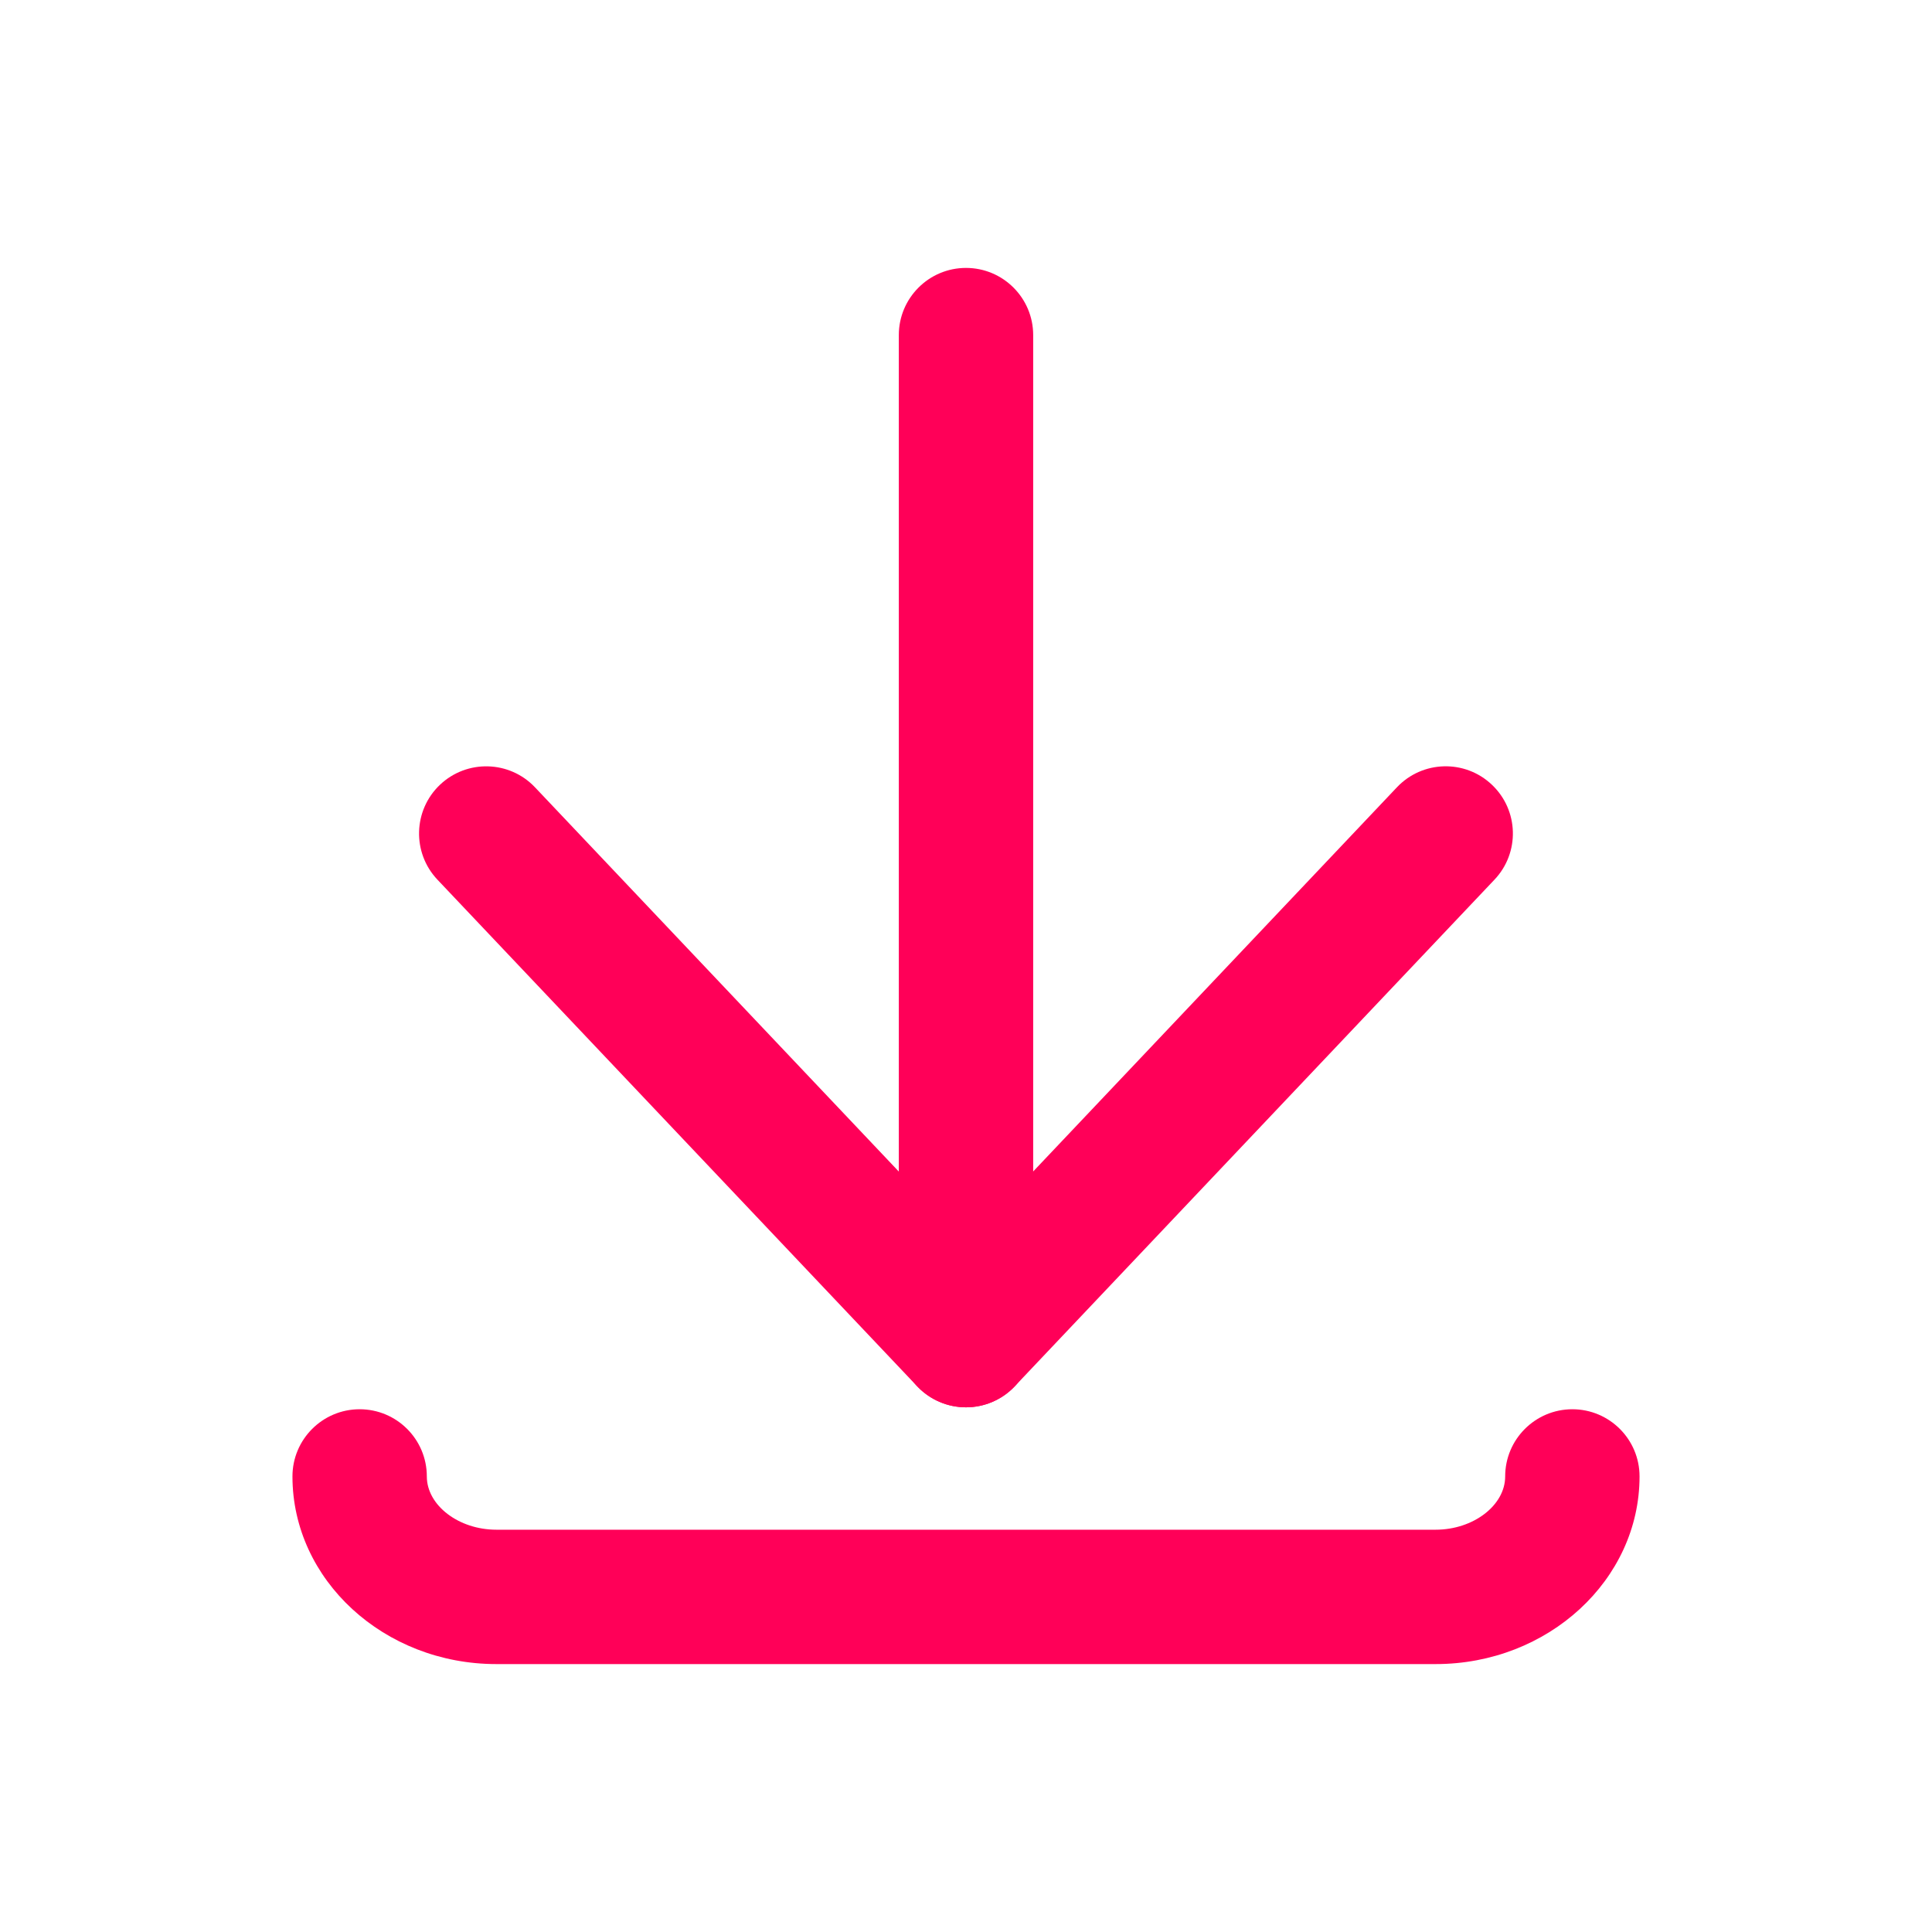
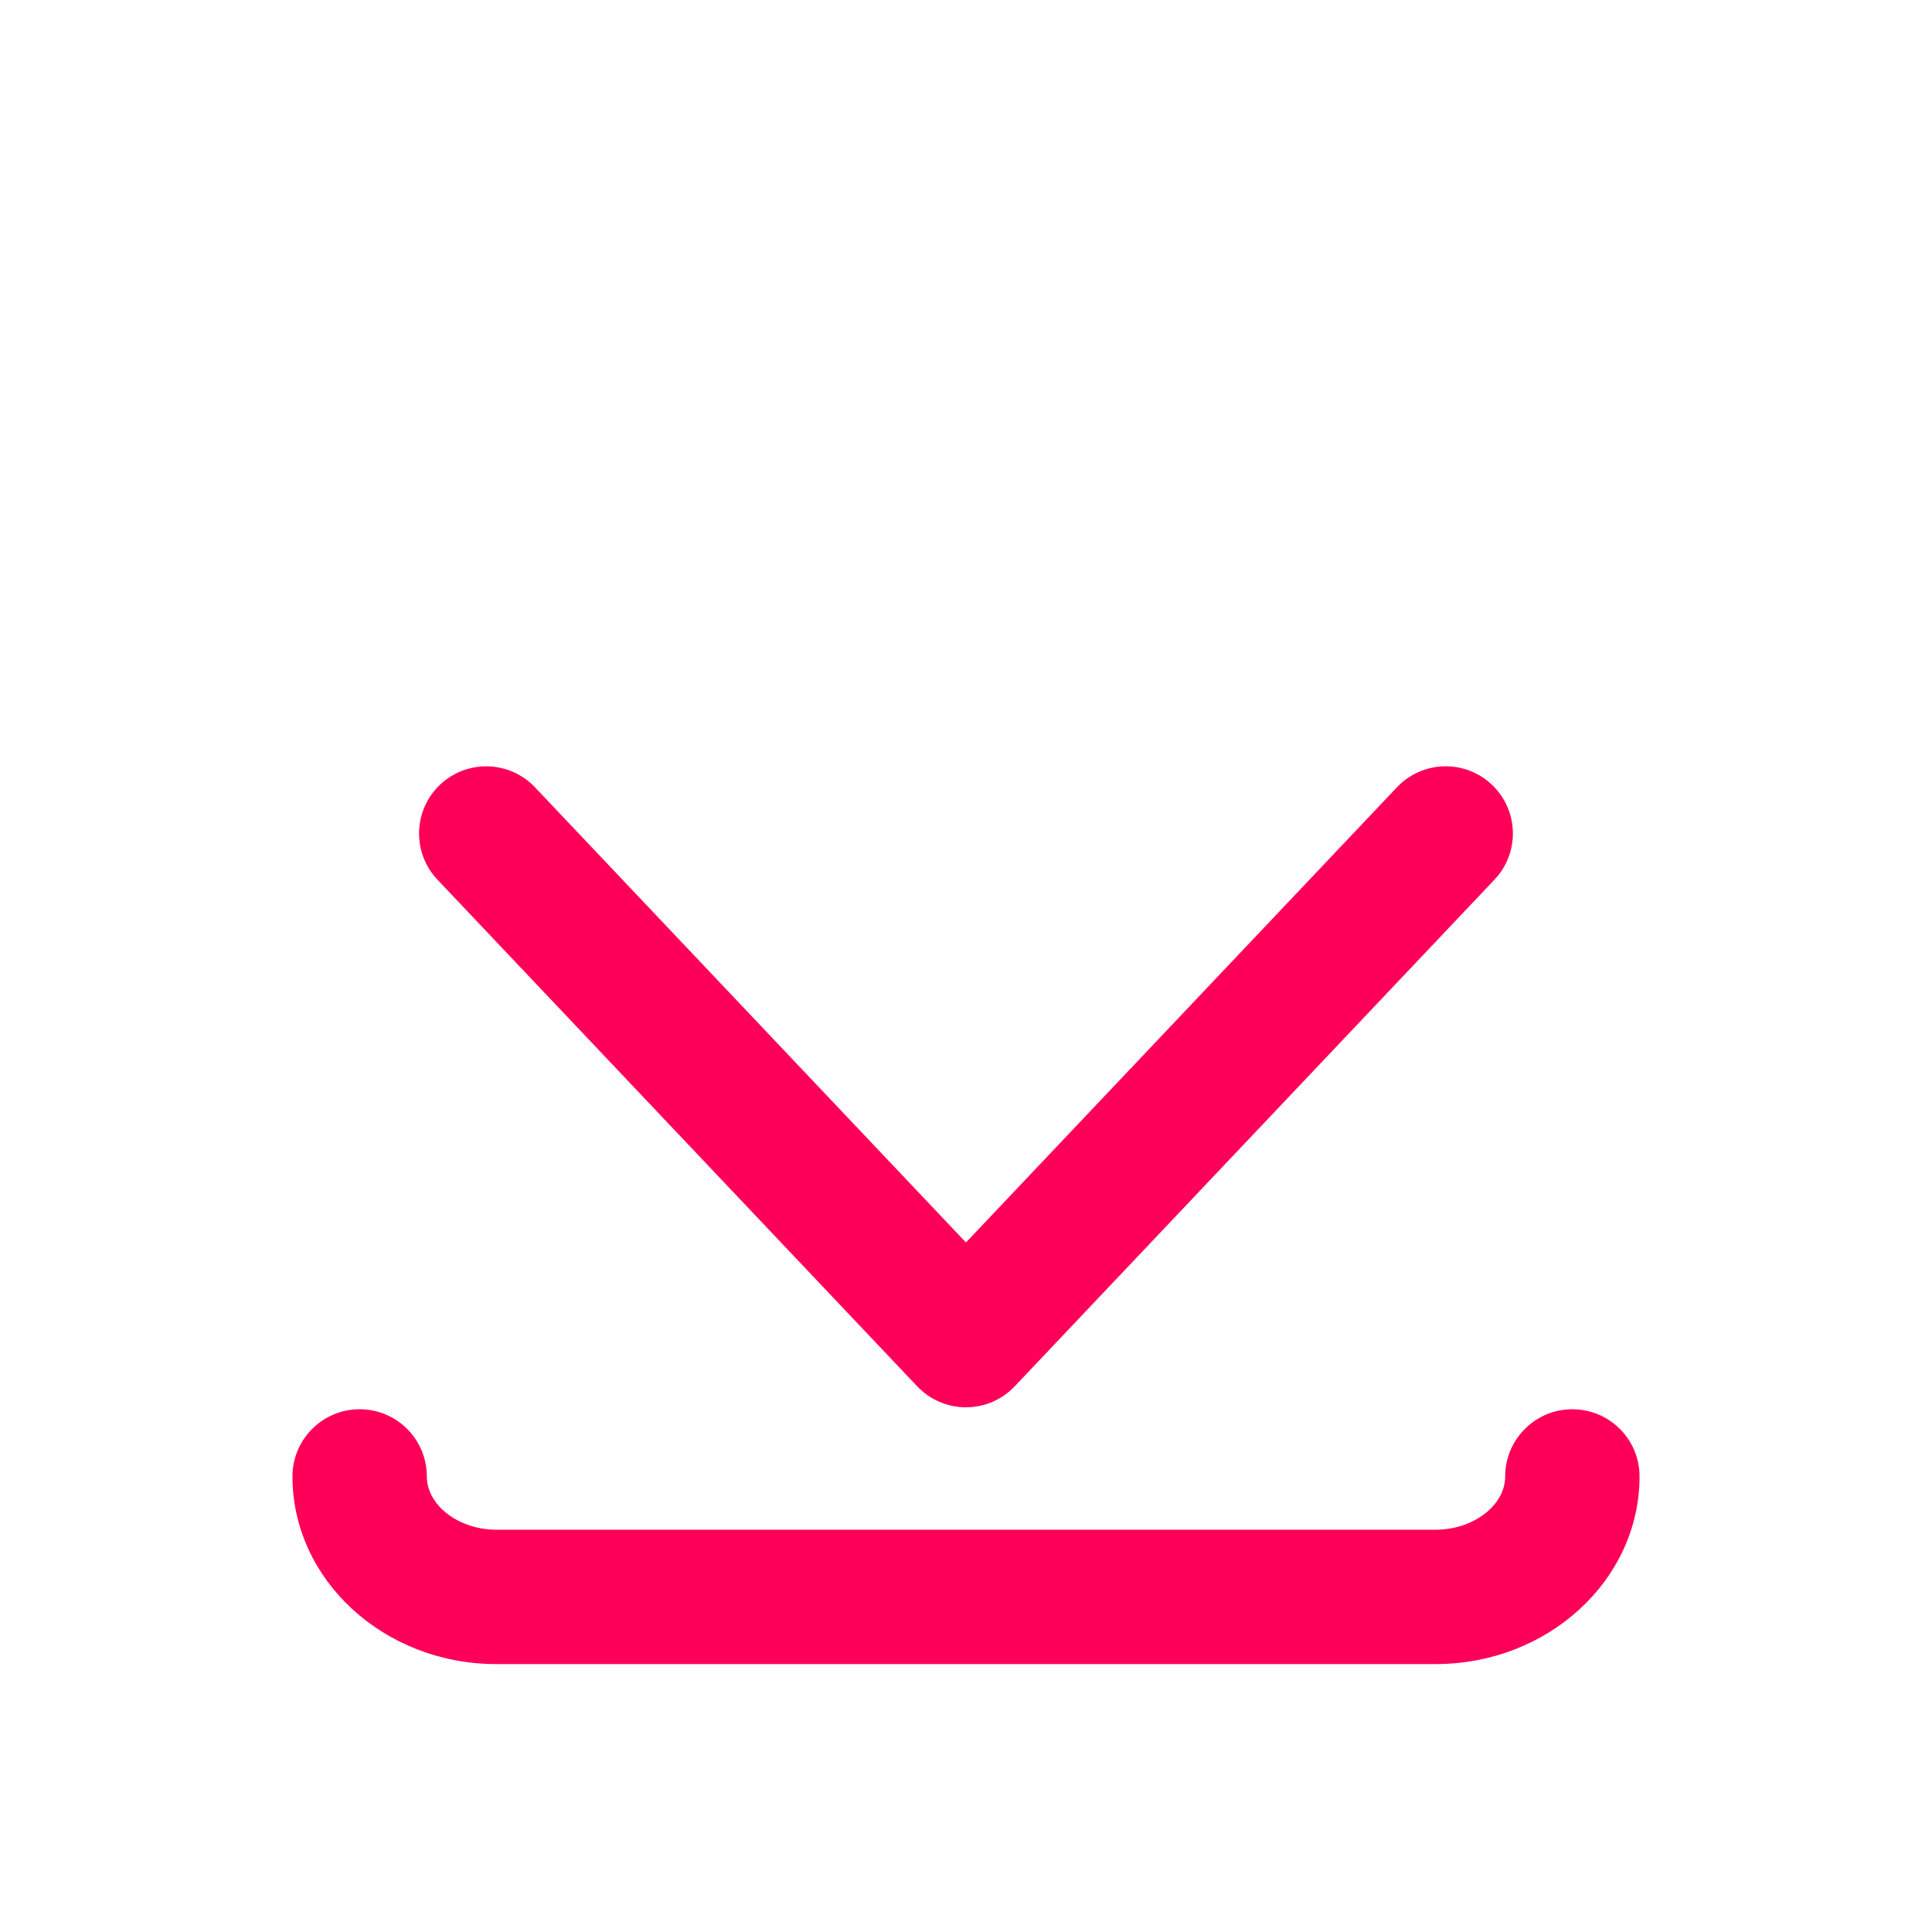
<svg xmlns="http://www.w3.org/2000/svg" viewBox="0 0 400 400" fill="#ff0058" width="48" height="48" class="colored-icon--app">
  <path class="cls-2" d="m200,291.37c-3.82,0-7.47-1.57-10.1-4.34l-99.33-104.9c-5.28-5.58-5.04-14.38.53-19.66,5.58-5.28,14.38-5.04,19.66.53l89.23,94.24,89.23-94.24c5.28-5.58,14.09-5.82,19.66-.53,5.58,5.28,5.82,14.08.53,19.66l-99.33,104.9c-2.63,2.77-6.28,4.34-10.1,4.34Z" />
  <path class="cls-2" d="m297.24,344.53H102.76c-23.27,0-42.21-17.43-42.21-38.85,0-7.68,6.23-13.91,13.91-13.91s13.91,6.23,13.91,13.91c0,5.98,6.59,11.03,14.39,11.03h194.48c7.8,0,14.39-5.05,14.39-11.03,0-7.68,6.23-13.91,13.91-13.91s13.91,6.23,13.91,13.91c0,21.42-18.93,38.85-42.21,38.85Z" />
-   <path class="cls-2" d="m200,291.37c-7.68,0-13.91-6.23-13.91-13.91V69.38c0-7.68,6.23-13.91,13.91-13.91s13.91,6.23,13.91,13.91v208.08c0,7.68-6.23,13.91-13.91,13.91Z" />
</svg>